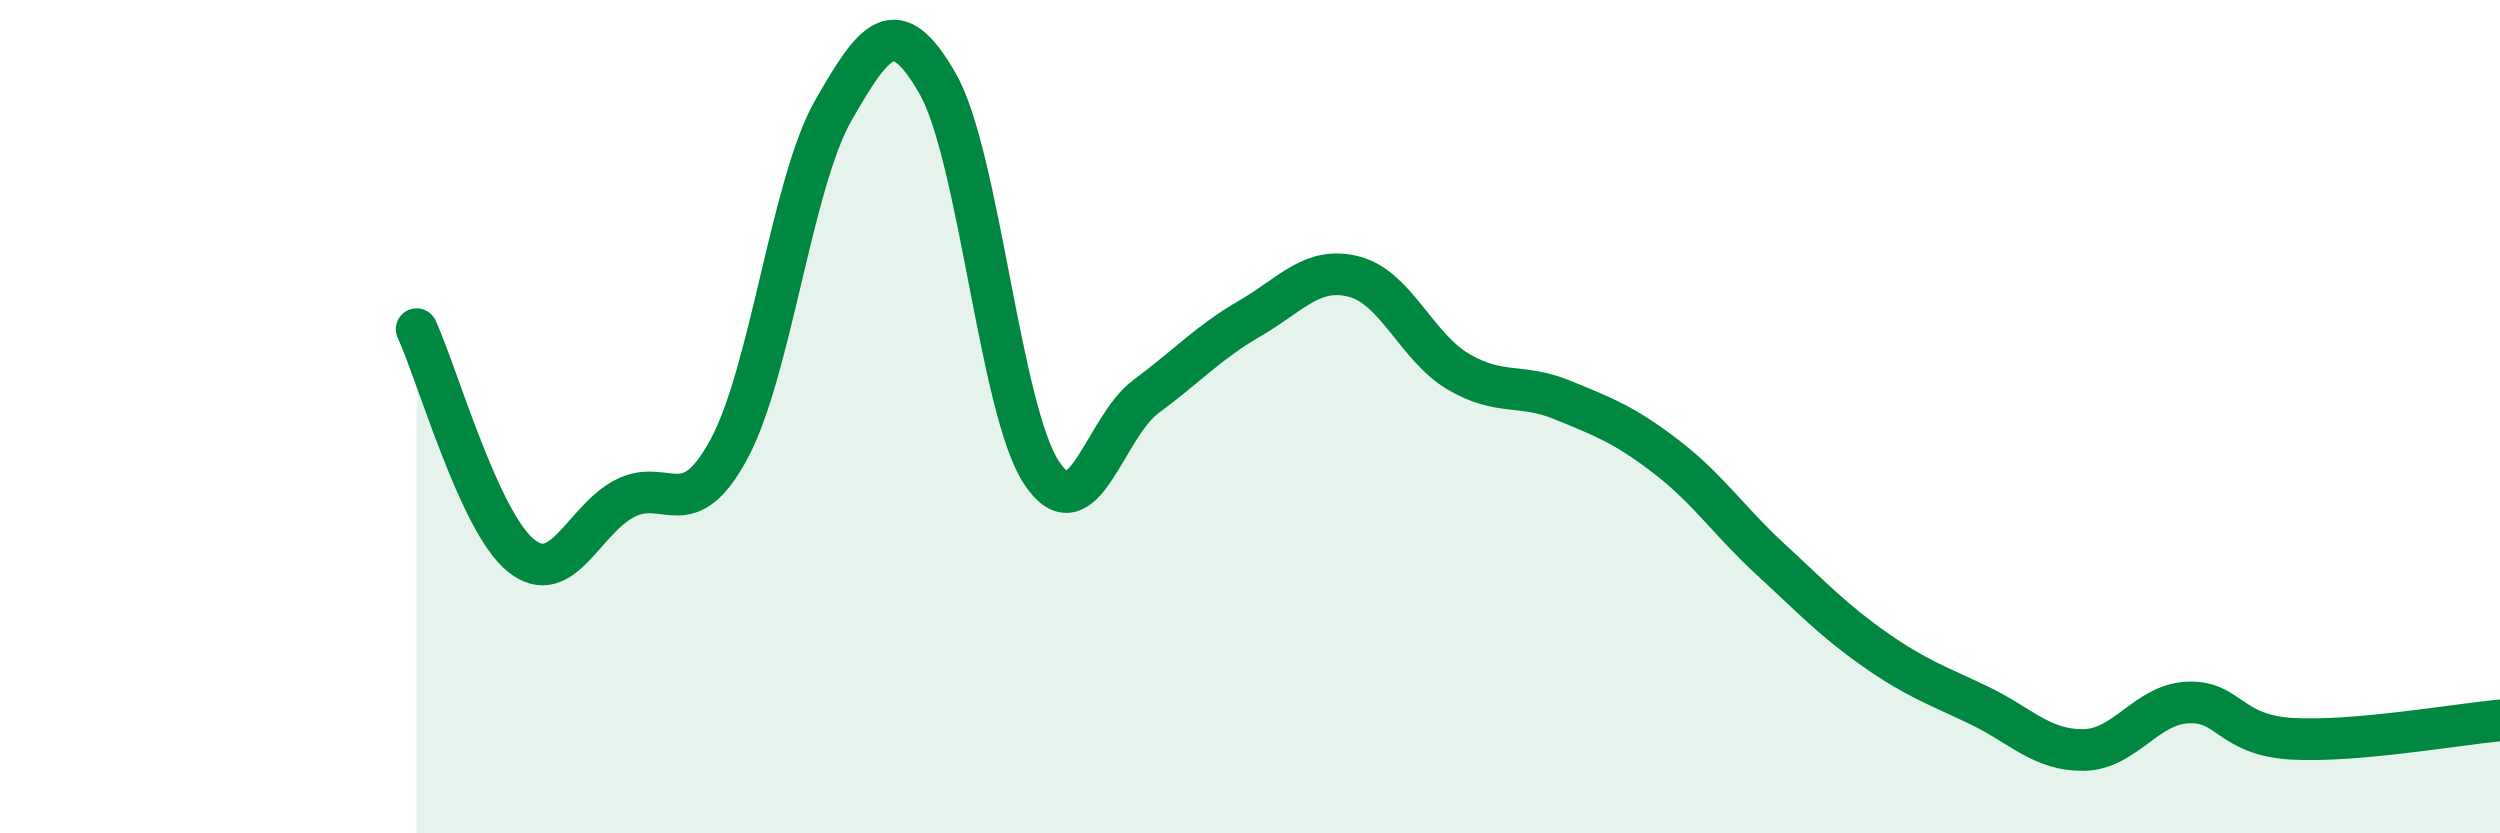
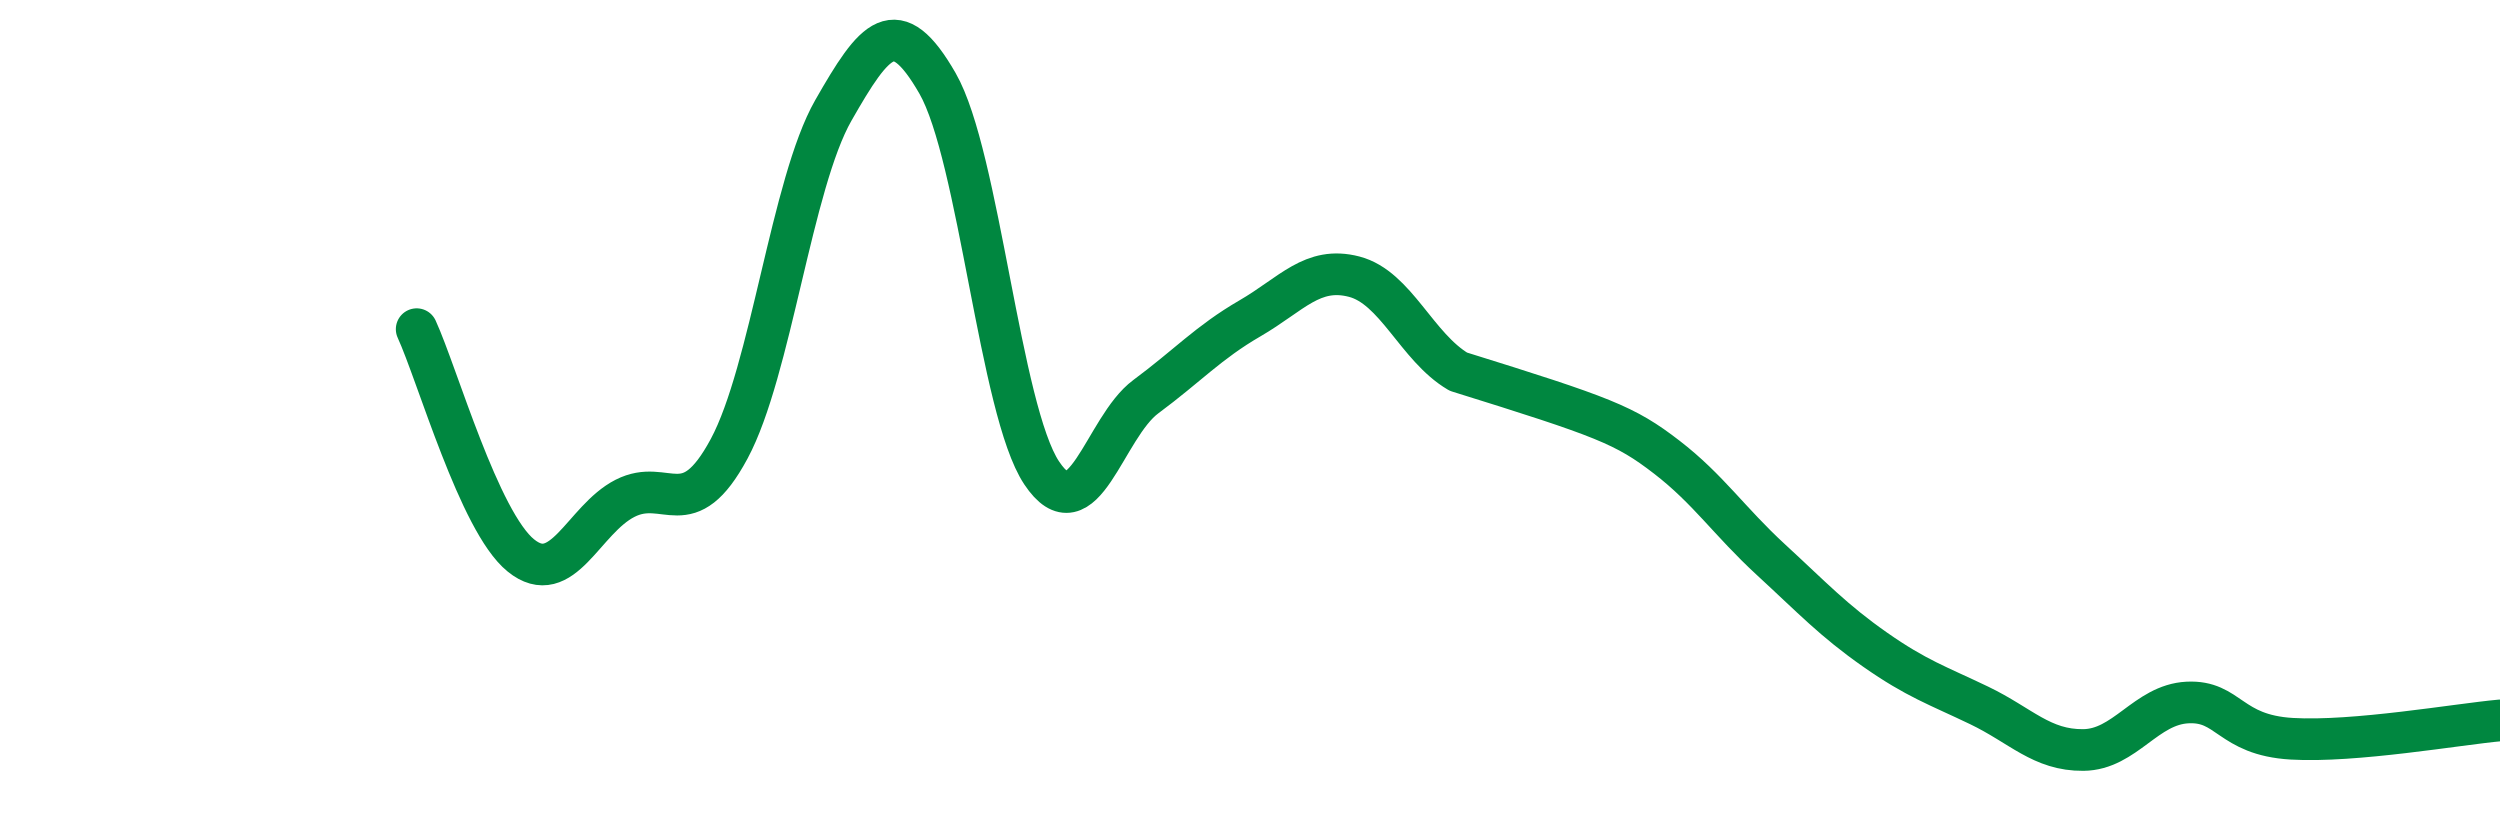
<svg xmlns="http://www.w3.org/2000/svg" width="60" height="20" viewBox="0 0 60 20">
-   <path d="M 10,7.9 C 10.5,8.99 11.5,12.52 12.5,13.33 C 13.5,14.14 14,12.47 15,11.96 C 16,11.45 16.5,12.63 17.5,10.77 C 18.5,8.91 19,4.4 20,2.65 C 21,0.9 21.5,0.26 22.5,2 C 23.5,3.74 24,9.85 25,11.35 C 26,12.85 26.5,10.26 27.5,9.52 C 28.5,8.78 29,8.22 30,7.64 C 31,7.06 31.5,6.38 32.5,6.64 C 33.5,6.9 34,8.33 35,8.92 C 36,9.51 36.5,9.19 37.5,9.6 C 38.5,10.01 39,10.2 40,10.97 C 41,11.74 41.5,12.51 42.5,13.43 C 43.5,14.35 44,14.89 45,15.59 C 46,16.29 46.5,16.45 47.5,16.93 C 48.5,17.41 49,18.01 50,18 C 51,17.99 51.5,16.91 52.5,16.86 C 53.5,16.81 53.5,17.64 55,17.73 C 56.5,17.82 59,17.38 60,17.29L60 20L10 20Z" fill="#008740" opacity="0.1" stroke-linecap="round" stroke-linejoin="round" />
-   <path d="M 10,7.9 C 10.5,8.99 11.5,12.52 12.5,13.33 C 13.5,14.14 14,12.47 15,11.96 C 16,11.45 16.5,12.63 17.5,10.77 C 18.5,8.91 19,4.4 20,2.65 C 21,0.9 21.5,0.26 22.5,2 C 23.5,3.74 24,9.85 25,11.35 C 26,12.85 26.5,10.26 27.5,9.52 C 28.5,8.78 29,8.22 30,7.64 C 31,7.06 31.5,6.38 32.5,6.64 C 33.5,6.9 34,8.33 35,8.92 C 36,9.51 36.5,9.19 37.5,9.6 C 38.5,10.01 39,10.2 40,10.97 C 41,11.74 41.5,12.51 42.5,13.43 C 43.5,14.35 44,14.89 45,15.59 C 46,16.29 46.5,16.45 47.5,16.93 C 48.5,17.41 49,18.01 50,18 C 51,17.99 51.5,16.91 52.5,16.86 C 53.5,16.81 53.5,17.64 55,17.73 C 56.5,17.82 59,17.38 60,17.29" stroke="#008740" stroke-width="1" fill="none" stroke-linecap="round" stroke-linejoin="round" />
+   <path d="M 10,7.9 C 10.5,8.99 11.5,12.52 12.5,13.33 C 13.5,14.14 14,12.47 15,11.96 C 16,11.45 16.5,12.63 17.5,10.77 C 18.5,8.91 19,4.4 20,2.65 C 21,0.9 21.5,0.26 22.5,2 C 23.5,3.74 24,9.85 25,11.35 C 26,12.85 26.5,10.26 27.5,9.52 C 28.5,8.78 29,8.22 30,7.64 C 31,7.06 31.5,6.38 32.5,6.64 C 33.5,6.9 34,8.33 35,8.92 C 38.5,10.01 39,10.2 40,10.97 C 41,11.74 41.5,12.51 42.5,13.43 C 43.5,14.35 44,14.89 45,15.59 C 46,16.29 46.5,16.45 47.5,16.93 C 48.5,17.41 49,18.01 50,18 C 51,17.99 51.5,16.91 52.5,16.86 C 53.5,16.81 53.5,17.64 55,17.73 C 56.5,17.82 59,17.38 60,17.29" stroke="#008740" stroke-width="1" fill="none" stroke-linecap="round" stroke-linejoin="round" />
</svg>